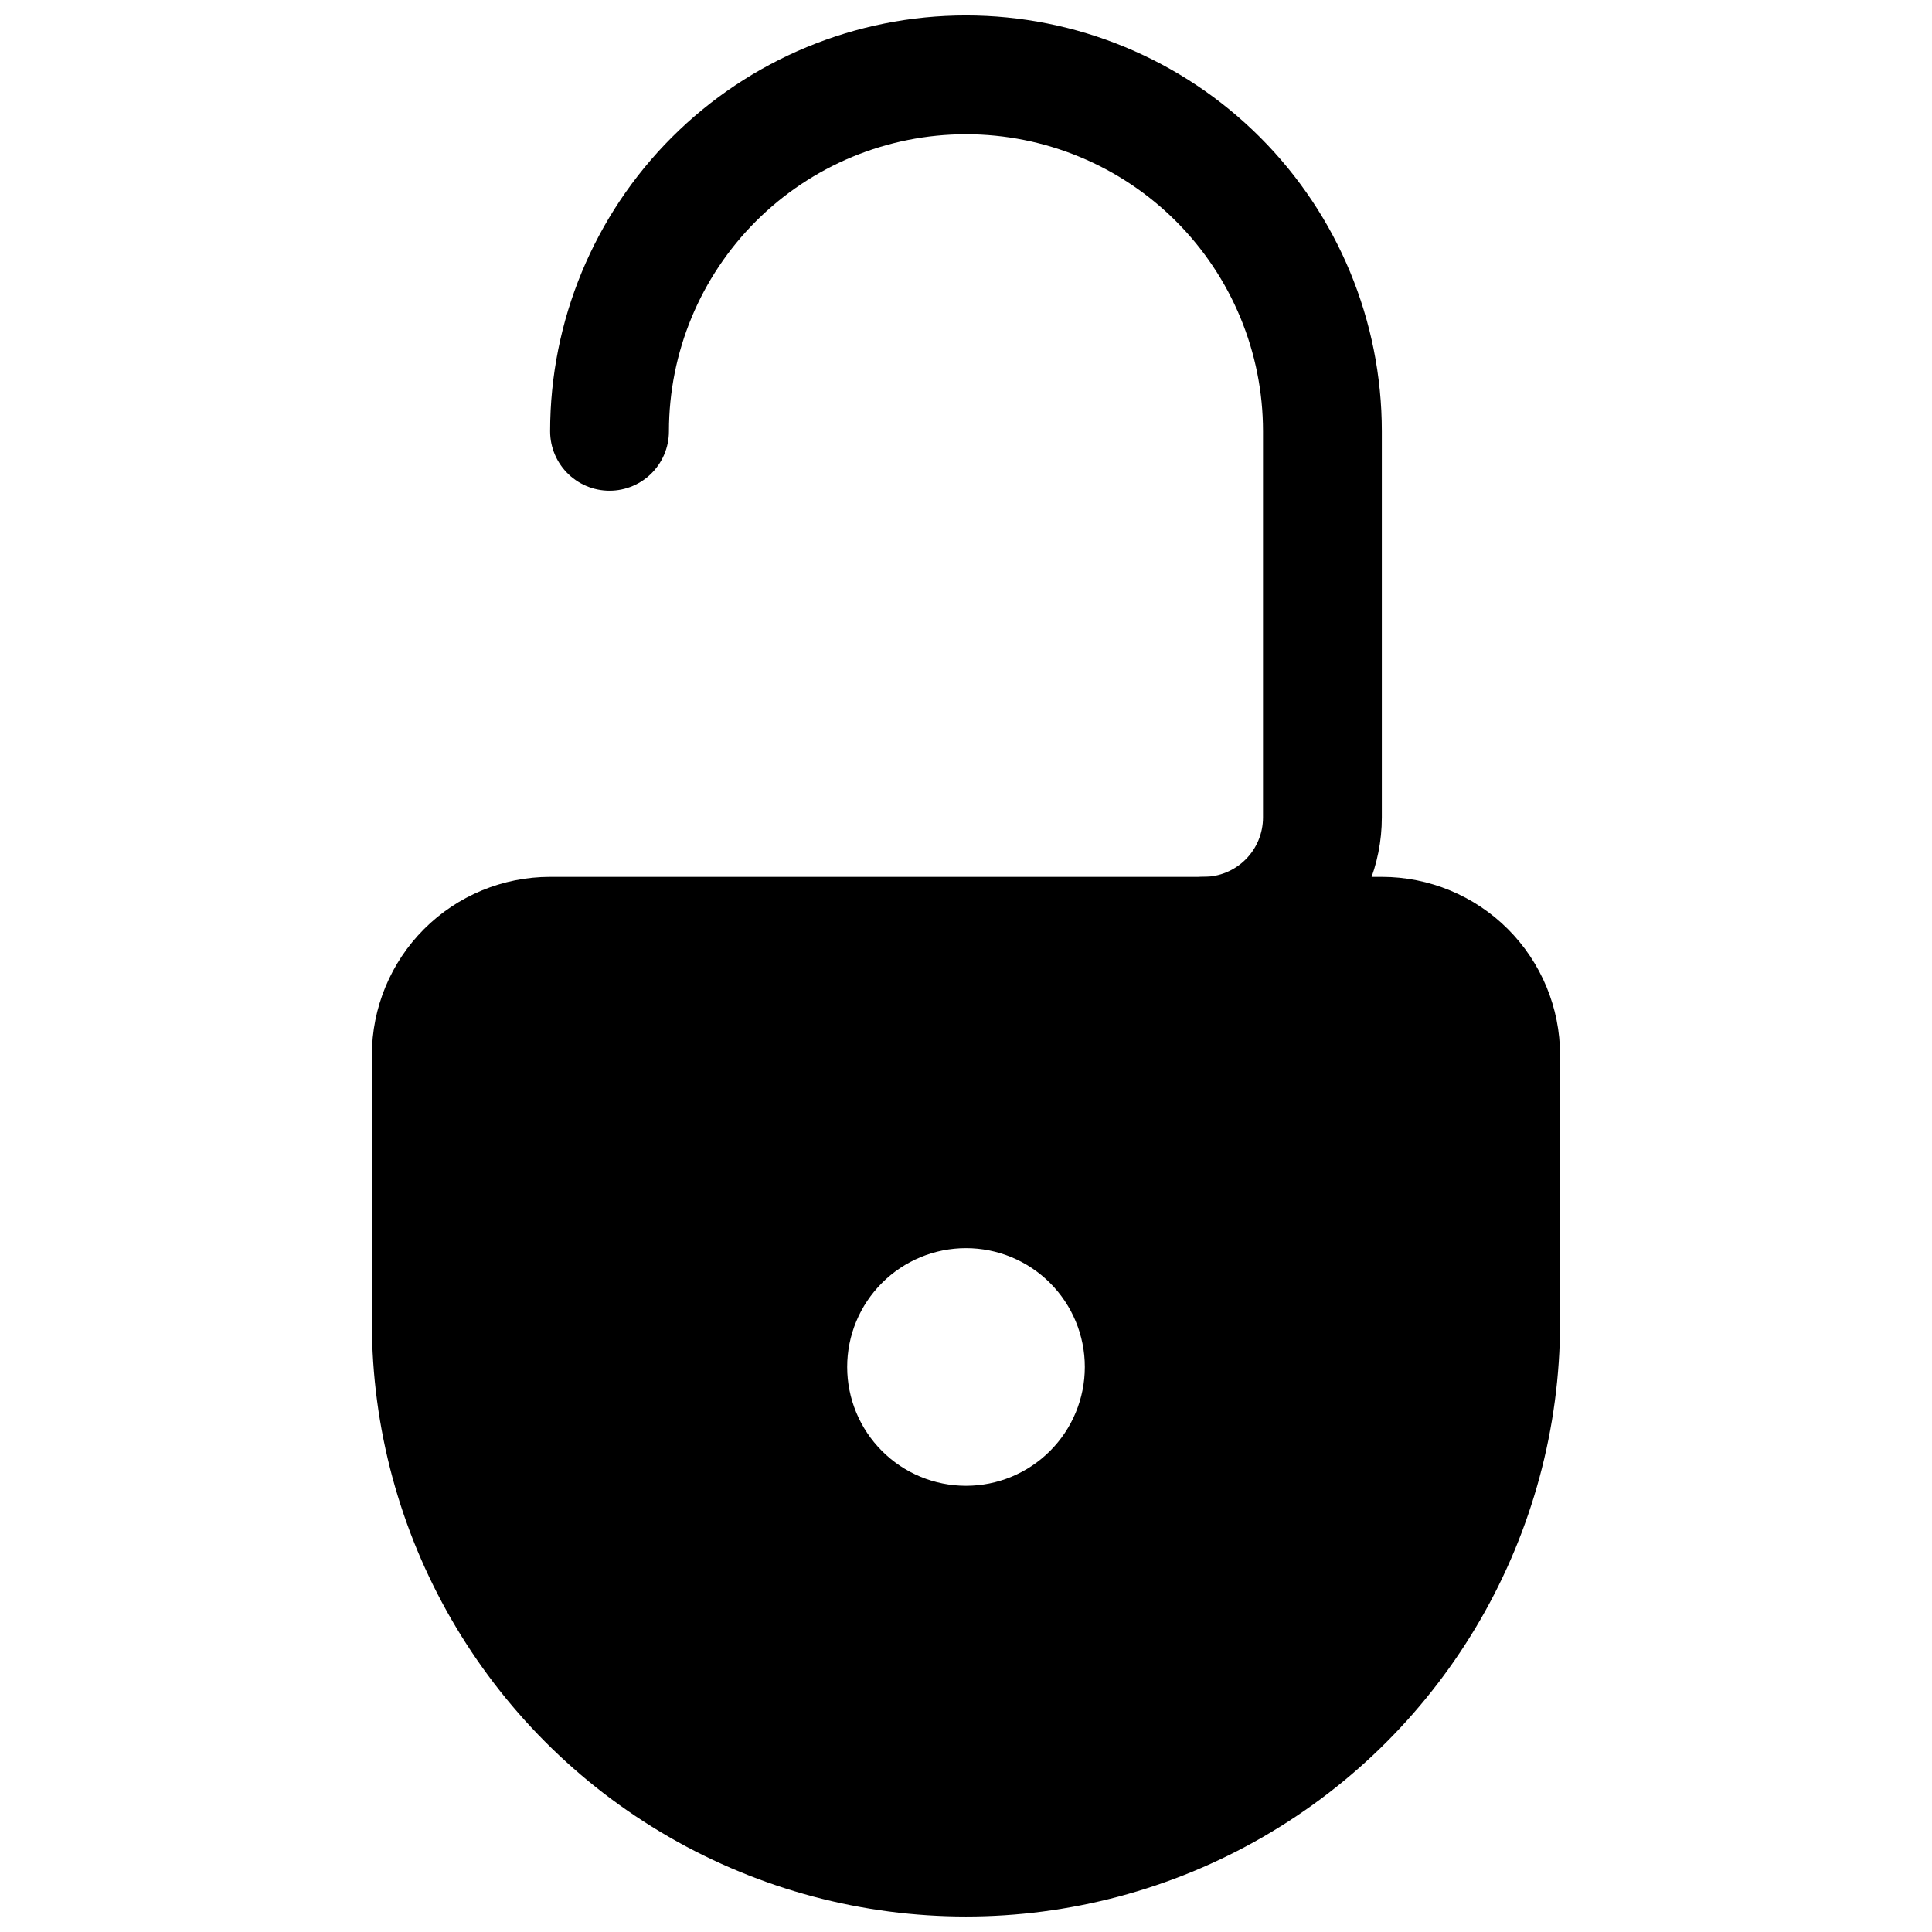
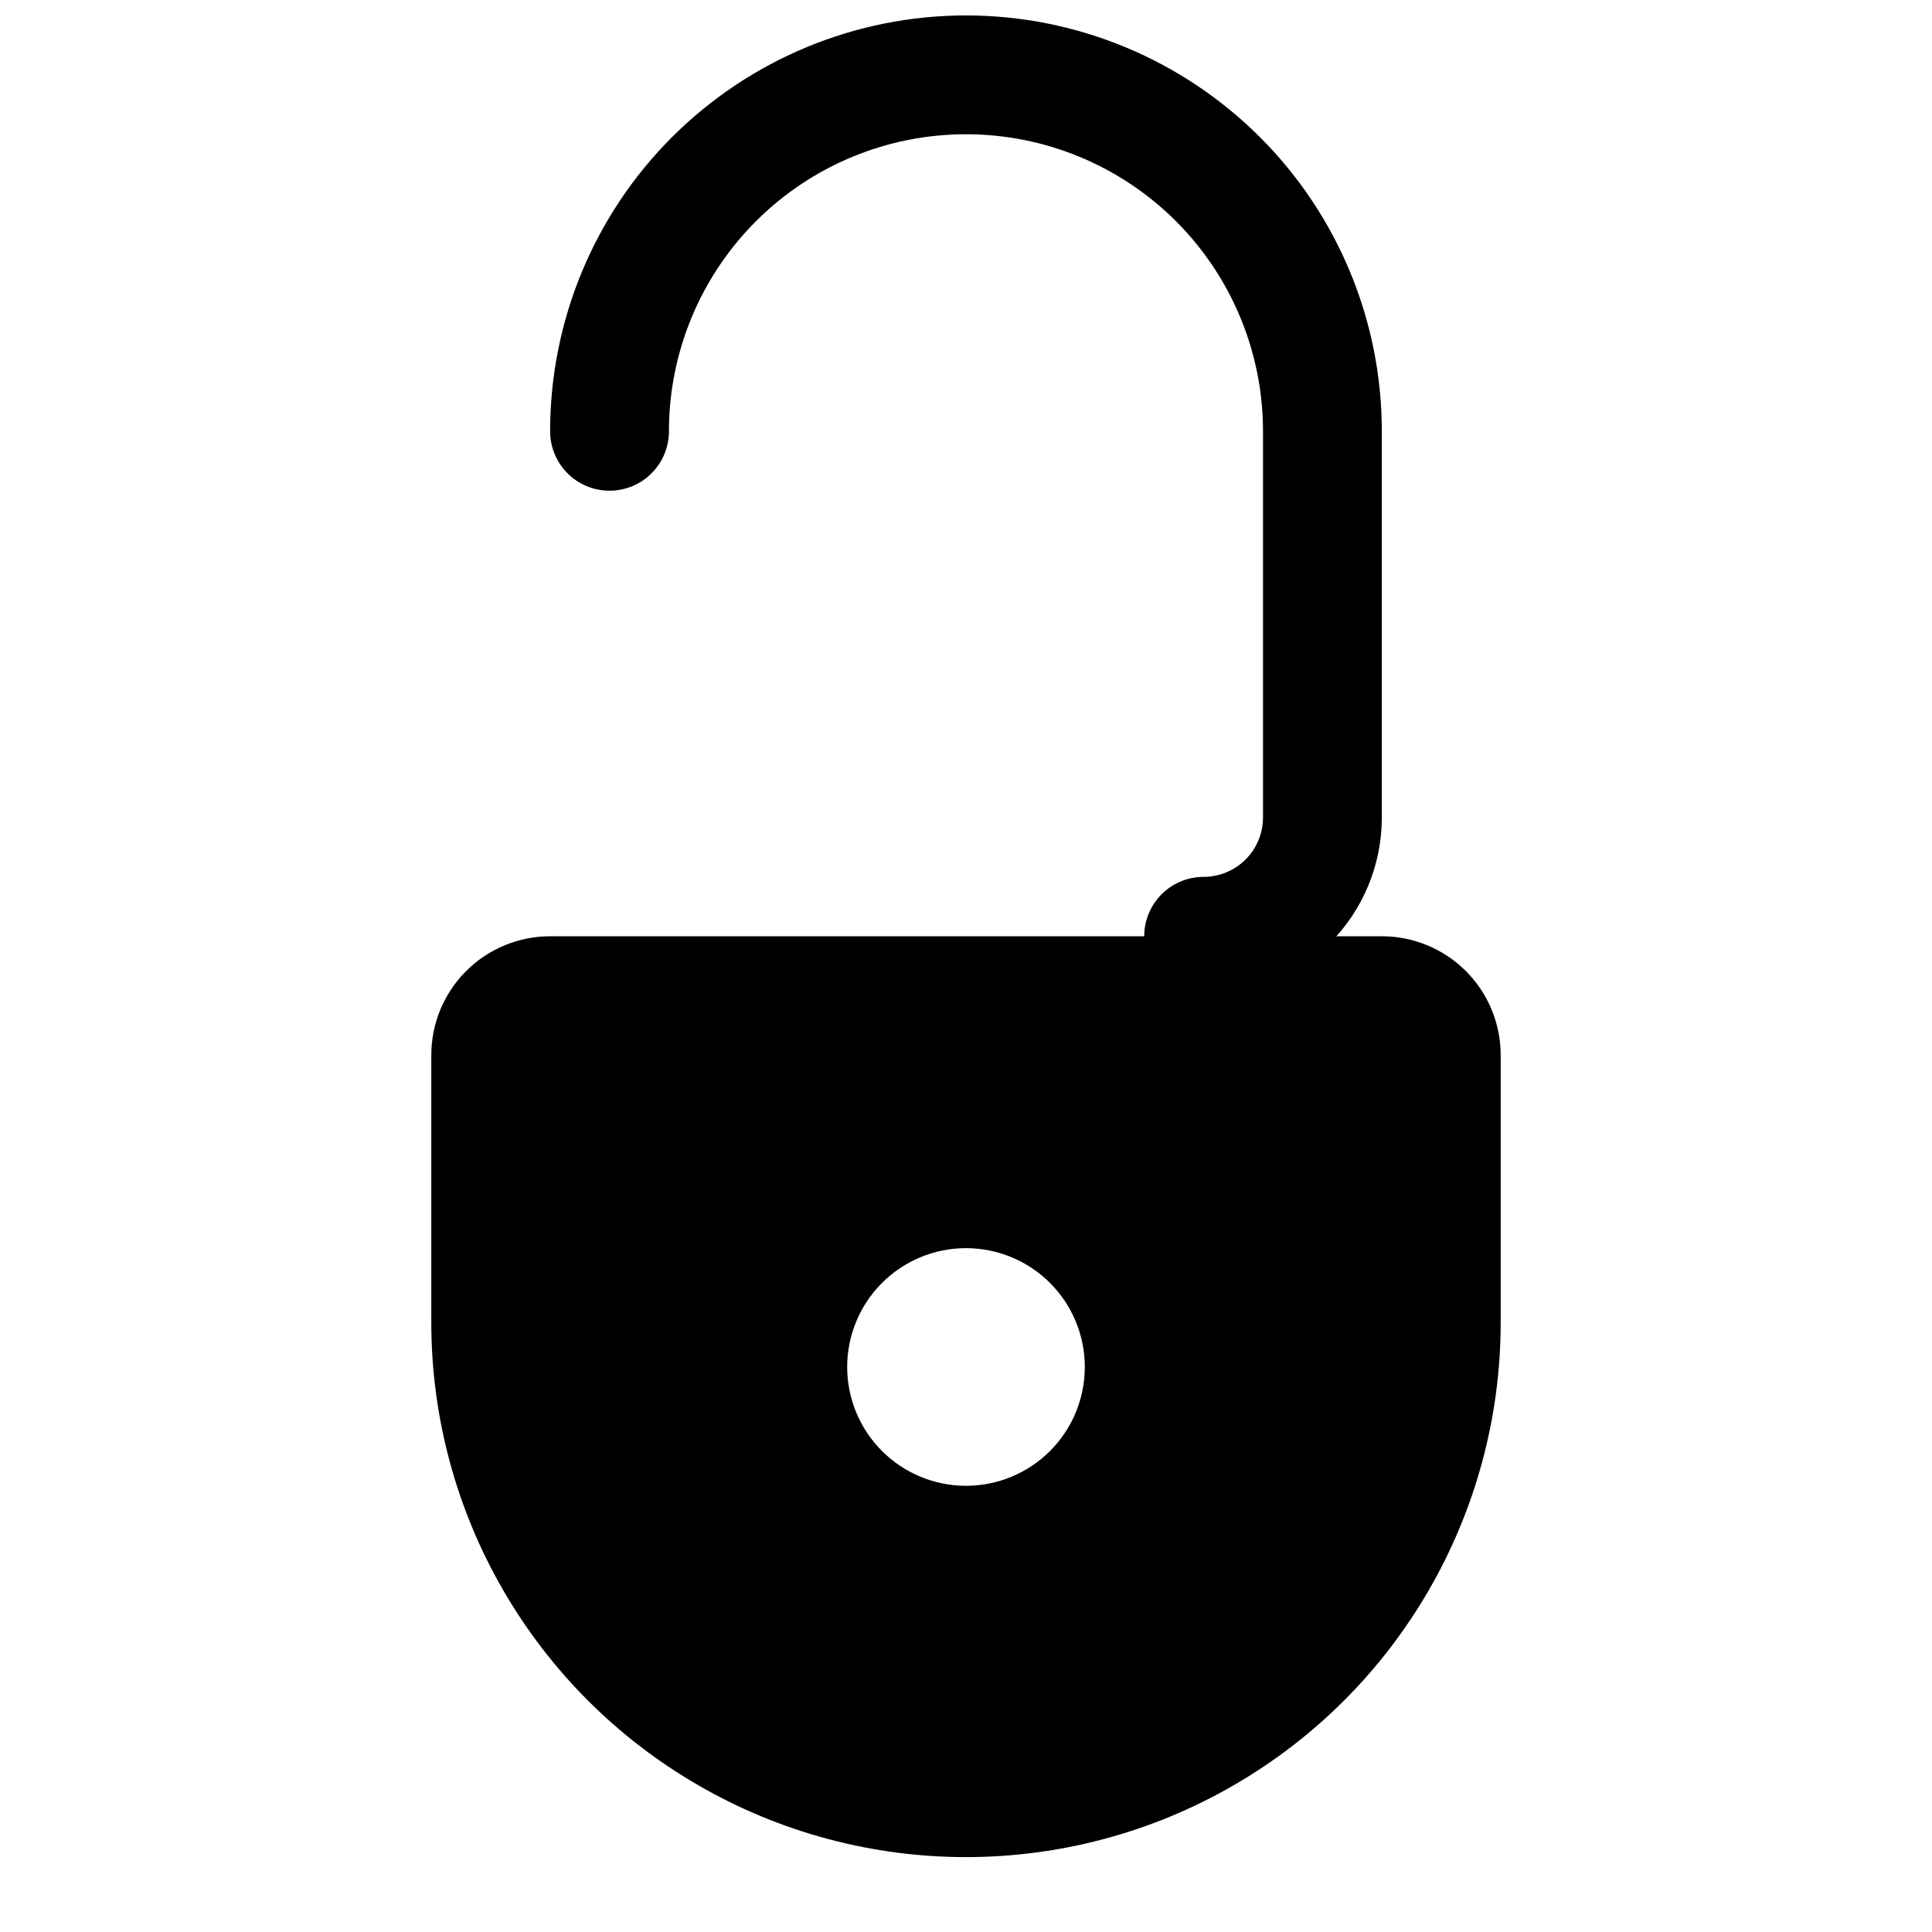
<svg xmlns="http://www.w3.org/2000/svg" width="800px" height="800px" version="1.1" viewBox="144 144 512 512">
  <defs>
    <clipPath id="b">
      <path d="m289 148.09h222v259.91h-222z" />
    </clipPath>
    <clipPath id="a">
      <path d="m242 376h316v275.9h-316z" />
    </clipPath>
  </defs>
  <g clip-path="url(#b)">
    <path transform="matrix(3.936 0 0 3.936 148.09 148.09)" d="m80 62c2.121 0 4.156-0.843 5.656-2.343 1.501-1.5 2.343-3.535 2.343-5.657v-26c0-6.364-2.528-12.469-7.029-16.971-4.501-4.501-10.605-7.029-16.97-7.029-6.365 0-12.47 2.529-16.971 7.029-4.501 4.502-7.029 10.606-7.029 16.971" fill="none" stroke="#000000" stroke-linecap="round" stroke-linejoin="round" stroke-width="8" />
  </g>
  <g clip-path="url(#a)">
-     <path transform="matrix(3.936 0 0 3.936 148.09 148.09)" d="m80 62h12c2.122 0 4.156 0.844 5.657 2.343 1.501 1.501 2.343 3.535 2.343 5.657v18c0 12.862-6.862 24.746-18 31.177-11.139 6.431-24.862 6.431-36.001 0-11.138-6.431-18-18.315-18-31.177v-18c0-2.122 0.844-4.156 2.343-5.657 1.501-1.5 3.535-2.343 5.657-2.343zm0 0" fill="none" stroke="#000000" stroke-linecap="round" stroke-linejoin="round" stroke-width="8" />
-   </g>
+     </g>
  <path d="m510.21 392.12h-220.42c-8.352 0-16.359 3.32-22.266 9.223-5.902 5.906-9.223 13.914-9.223 22.266v70.848c0 50.625 27.008 97.402 70.848 122.71 43.844 25.312 97.855 25.312 141.7 0 43.84-25.312 70.848-72.09 70.848-122.71v-70.848c0-8.352-3.316-16.359-9.223-22.266-5.906-5.902-13.914-9.223-22.266-9.223zm-110.21 145.63c-8.352 0-16.363-3.316-22.266-9.223-5.906-5.902-9.223-13.914-9.223-22.266 0-8.352 3.316-16.359 9.223-22.266 5.902-5.902 13.914-9.223 22.266-9.223s16.359 3.32 22.266 9.223c5.902 5.906 9.223 13.914 9.223 22.266 0 8.352-3.32 16.363-9.223 22.266-5.906 5.906-13.914 9.223-22.266 9.223z" />
</svg>